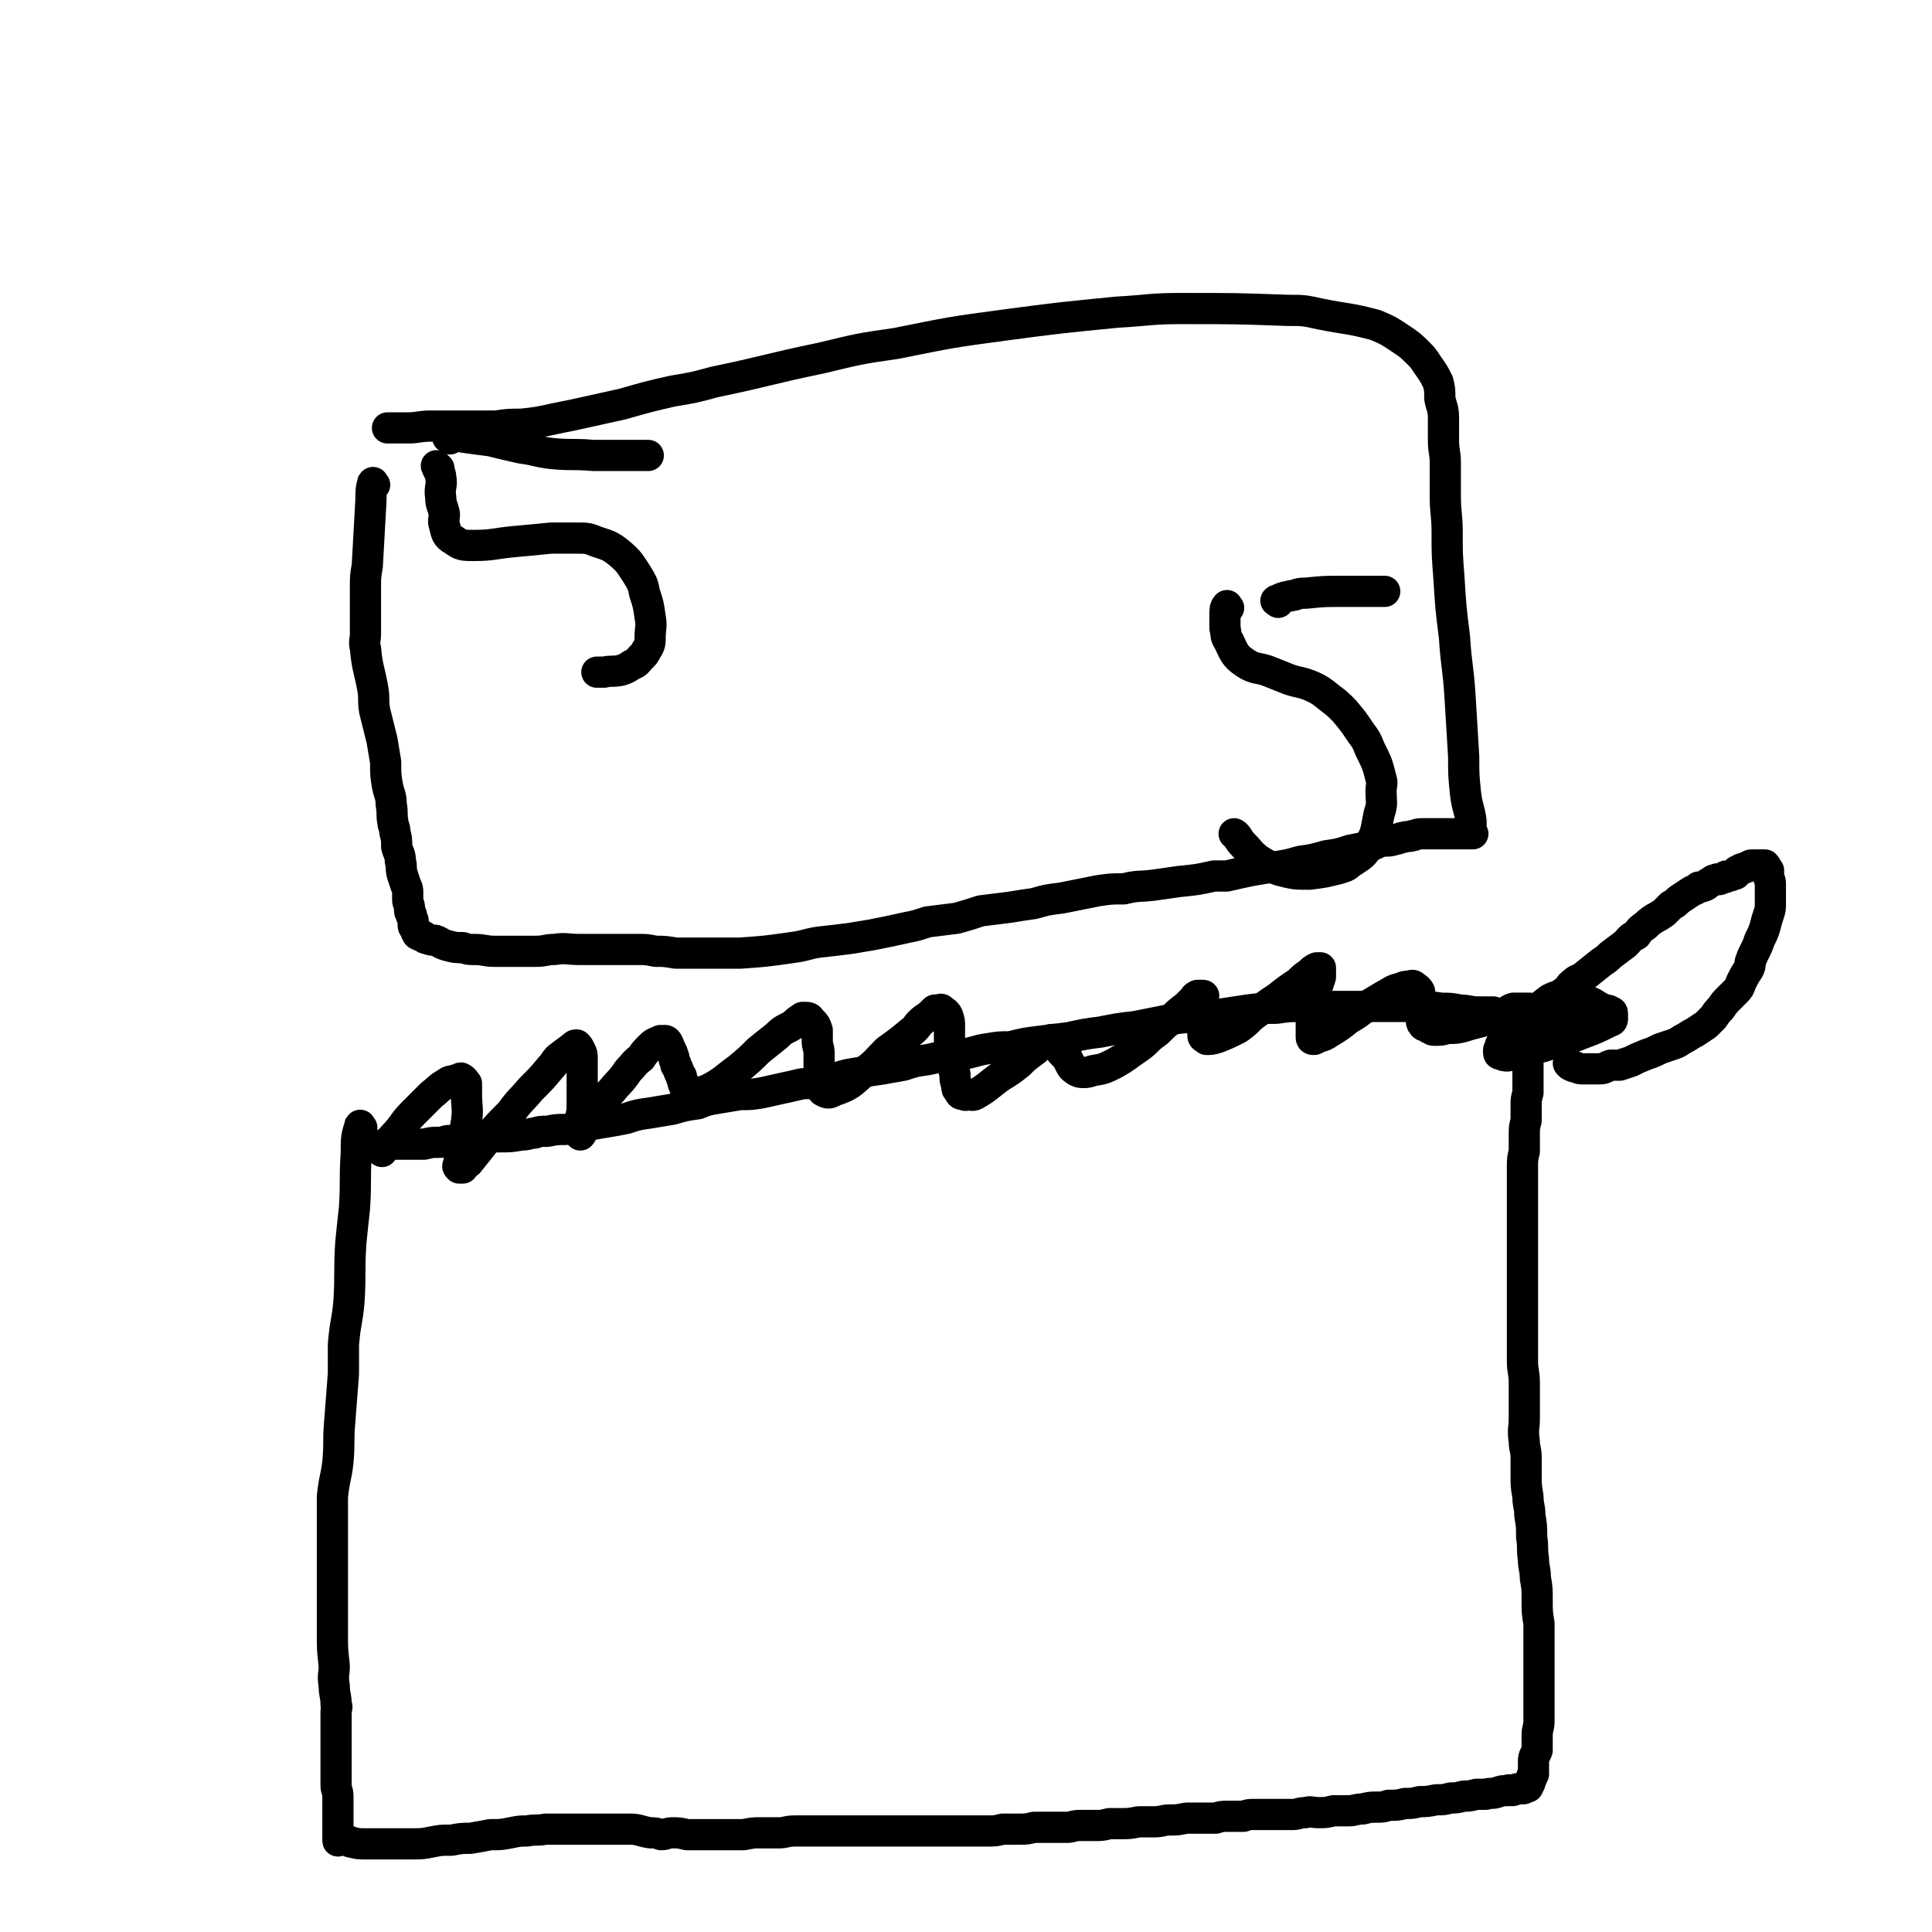
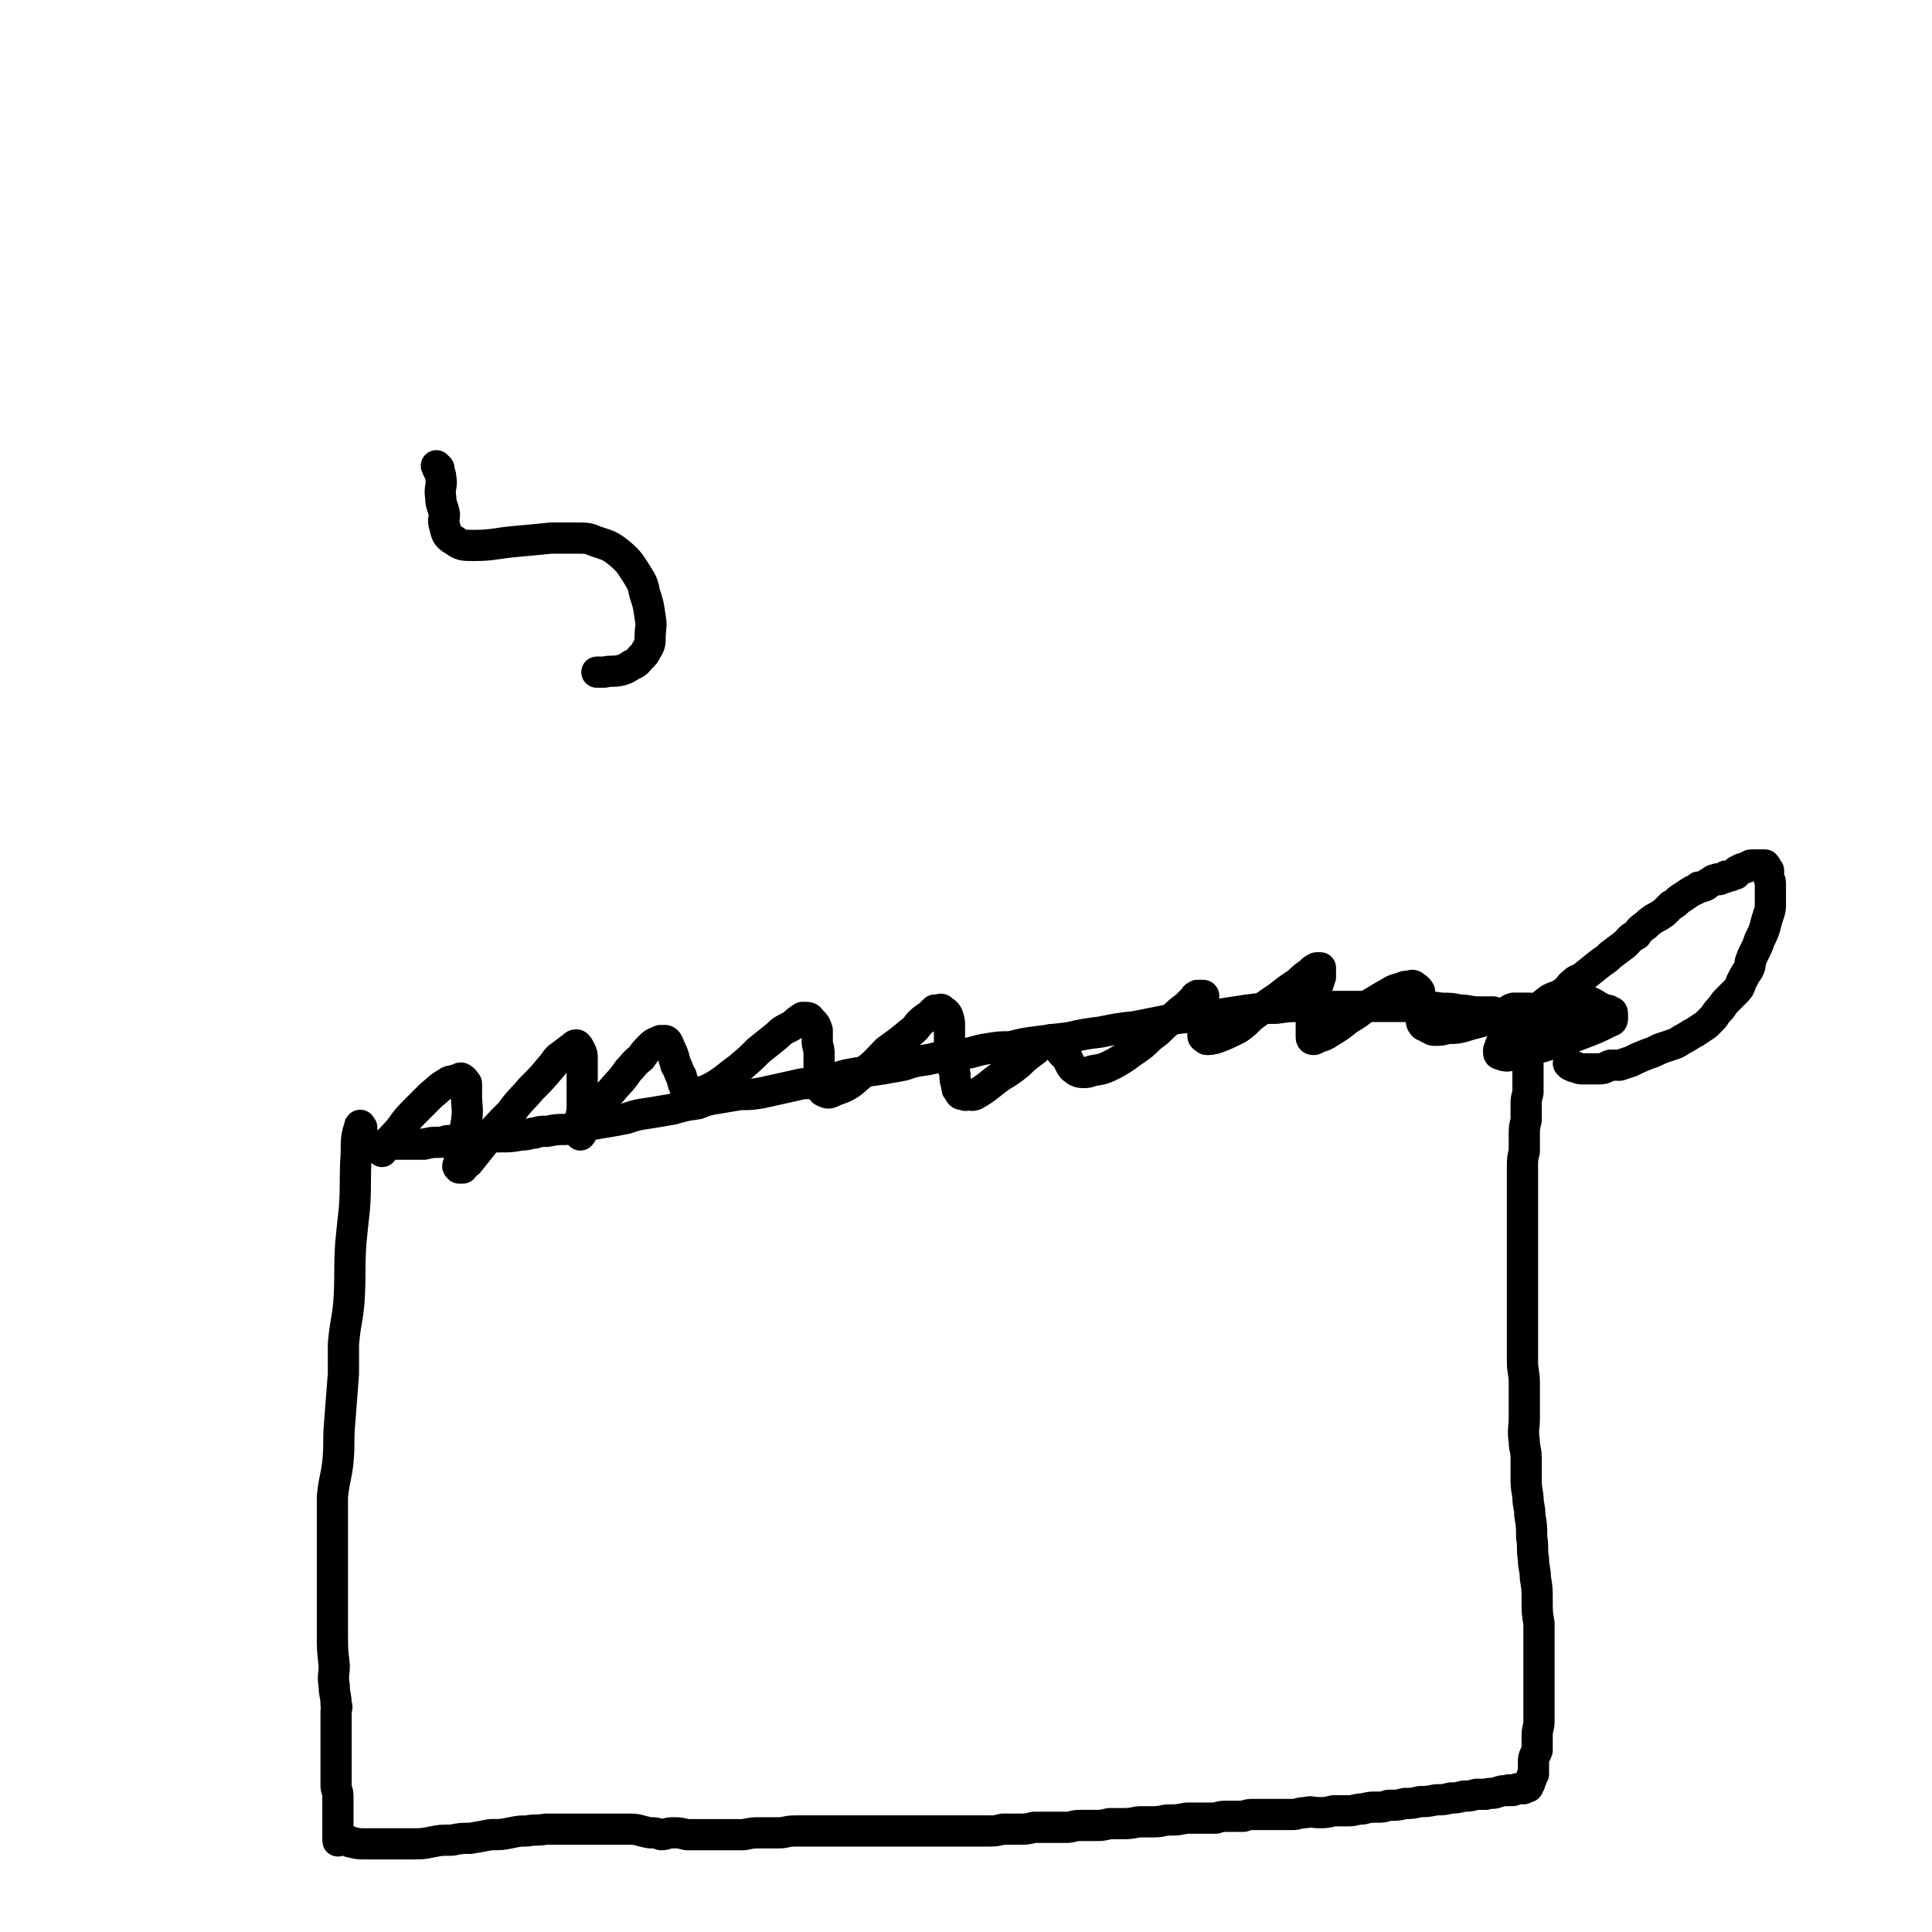
<svg xmlns="http://www.w3.org/2000/svg" viewBox="0 0 1052 1052" version="1.1">
  <g fill="none" stroke="#000000" stroke-width="17" stroke-linecap="round" stroke-linejoin="round">
    <path d="M197,614c-1,-1 -1,-2 -1,-1 -2,6 -2,7 -2,15 -1,15 0,15 -1,30 -1,9 -1,9 -2,19 -1,16 0,16 -1,32 -1,11 -2,11 -3,23 0,8 0,8 0,16 -1,13 -1,13 -2,26 -1,11 0,11 -1,22 -1,9 -2,9 -3,19 0,10 0,10 0,20 0,8 0,8 0,16 0,8 0,8 0,16 0,8 0,8 0,15 0,4 0,4 0,8 0,8 0,8 1,17 0,5 -1,5 0,11 0,5 1,5 1,10 1,2 0,2 0,4 0,8 0,8 0,17 0,3 0,3 0,6 0,5 0,5 0,9 0,4 0,4 0,8 0,3 1,3 1,6 0,3 0,3 0,6 0,3 0,3 0,6 0,2 0,2 0,4 0,2 0,2 0,4 0,1 0,1 0,3 0,1 0,1 0,1 0,1 0,0 1,0 1,0 1,0 2,0 0,0 0,0 1,0 2,0 2,1 3,1 4,1 4,1 8,1 2,0 2,0 5,0 4,0 4,0 9,0 6,0 6,0 11,0 6,0 6,0 11,-1 5,-1 5,-1 11,-1 5,-1 5,-1 10,-1 6,-1 6,-1 11,-2 6,0 6,0 11,-1 5,-1 5,-1 9,-1 5,-1 5,0 10,-1 5,0 5,0 10,0 3,0 3,0 6,0 4,0 4,0 8,0 4,0 4,0 8,0 4,0 4,0 8,0 3,0 3,0 6,0 5,0 5,1 11,2 3,0 3,0 6,1 3,0 3,-1 6,-1 4,0 4,0 8,1 4,0 4,0 7,0 4,0 4,0 8,0 4,0 4,0 8,0 4,0 4,0 8,0 5,-1 5,-1 9,-1 5,0 5,0 10,0 4,0 4,-1 9,-1 4,0 4,0 8,0 5,0 5,0 10,0 5,0 5,0 9,0 6,0 6,0 12,0 7,0 7,0 13,0 5,0 5,0 11,0 5,0 5,0 11,0 5,0 5,0 11,0 5,0 5,0 11,0 4,0 4,0 8,0 5,0 5,0 9,-1 4,0 4,0 9,0 4,0 4,0 8,-1 4,0 4,0 8,0 5,0 5,0 10,0 3,0 3,-1 7,-1 4,0 4,0 8,0 4,0 4,0 8,-1 3,0 3,0 6,0 5,0 5,0 10,-1 4,0 4,0 8,0 5,0 5,-1 9,-1 4,0 4,0 9,-1 4,0 4,0 8,0 4,0 4,0 8,0 3,-1 3,-1 7,-1 4,0 4,0 8,0 3,-1 3,-1 6,-1 3,0 3,0 7,0 2,0 2,0 5,0 4,0 5,0 9,0 3,0 3,-1 7,-1 3,-1 3,0 7,0 4,0 4,0 8,-1 4,0 4,0 8,0 4,0 4,-1 8,-1 4,-1 4,-1 8,-1 3,0 3,0 6,-1 5,0 5,0 9,-1 4,0 4,0 8,-1 4,0 4,0 9,-1 4,0 4,0 8,-1 3,0 3,0 7,-1 3,0 3,0 7,-1 2,0 2,0 5,0 3,-1 3,0 6,-1 3,-1 3,-1 6,-1 1,-1 1,0 2,0 1,0 1,0 3,-1 1,0 1,0 3,0 1,0 1,0 2,-1 0,0 0,0 1,0 0,-1 0,-1 1,-2 0,0 0,0 0,-1 0,-1 1,-1 1,-2 0,-1 0,-1 1,-2 0,-1 0,-1 0,-3 0,-2 0,-2 0,-4 0,-3 1,-3 2,-6 0,-4 0,-4 0,-8 0,-4 1,-4 1,-8 0,-4 0,-4 0,-8 0,-5 0,-5 0,-10 0,-6 0,-6 0,-12 0,-6 0,-6 0,-12 0,-5 0,-5 0,-11 -1,-6 -1,-6 -1,-13 0,-6 0,-6 -1,-12 0,-5 -1,-5 -1,-10 -1,-6 0,-6 -1,-12 0,-6 0,-6 -1,-12 0,-5 -1,-5 -1,-10 -1,-6 -1,-6 -1,-11 0,-5 0,-5 0,-10 0,-5 -1,-5 -1,-9 -1,-7 0,-7 0,-13 0,-4 0,-4 0,-9 0,-5 0,-5 0,-10 0,-6 -1,-6 -1,-12 0,-4 0,-4 0,-8 0,-8 0,-8 0,-15 0,-5 0,-5 0,-11 0,-4 0,-4 0,-8 0,-7 0,-7 0,-15 0,-4 0,-4 0,-8 0,-5 0,-5 0,-10 0,-6 0,-6 0,-11 0,-5 0,-5 0,-10 0,-4 0,-4 0,-9 0,-5 0,-5 1,-9 0,-4 0,-4 0,-9 0,-4 0,-4 1,-8 0,-4 0,-4 0,-8 0,-4 0,-3 1,-7 0,-3 0,-3 0,-6 0,-2 0,-2 0,-5 0,-3 0,-3 0,-5 0,-2 0,-2 0,-3 0,-2 0,-2 0,-4 0,-2 0,-2 0,-4 0,-2 0,-2 0,-3 0,-1 0,-1 0,-3 0,-1 0,-1 0,-1 0,-2 -1,-2 -2,-3 -1,-1 -1,-1 -2,-2 -2,-1 -2,-1 -4,-2 -3,-1 -2,-1 -5,-2 -3,0 -3,0 -6,-1 -4,0 -4,0 -8,0 -5,0 -5,-1 -10,-1 -5,-1 -5,-1 -10,-1 -7,-1 -7,-1 -13,-1 -6,0 -6,0 -13,0 -6,0 -6,0 -13,0 -9,0 -9,0 -18,0 -9,0 -9,0 -18,0 -8,0 -8,0 -15,1 -8,0 -8,0 -16,1 -13,2 -13,2 -26,4 -8,0 -8,0 -15,1 -10,2 -10,2 -20,4 -9,1 -9,1 -19,3 -8,1 -8,1 -17,3 -8,1 -8,1 -16,2 -8,1 -8,1 -16,3 -6,0 -6,0 -12,1 -7,1 -7,2 -14,3 -10,1 -10,1 -19,3 -7,1 -7,1 -13,3 -5,1 -6,1 -11,2 -7,1 -7,1 -13,2 -6,1 -7,1 -13,3 -7,1 -7,1 -14,3 -4,0 -4,0 -8,1 -9,2 -9,2 -18,4 -6,1 -6,1 -12,1 -6,1 -6,1 -12,2 -6,1 -6,1 -11,3 -7,1 -7,1 -14,3 -6,1 -6,1 -12,2 -7,1 -7,1 -13,3 -5,1 -5,1 -11,2 -6,1 -6,1 -12,2 -5,1 -5,1 -10,2 -5,0 -5,0 -10,1 -4,0 -4,0 -7,1 -3,0 -3,1 -7,1 -6,1 -6,1 -11,1 -5,0 -5,0 -10,1 -5,0 -4,0 -9,1 -4,0 -4,0 -9,0 -3,0 -3,1 -6,1 -4,0 -4,0 -8,1 -3,0 -3,0 -6,0 -2,0 -2,0 -3,0 -2,0 -2,0 -4,0 -2,0 -2,0 -4,0 -2,0 -2,1 -3,1 -1,0 -2,0 -2,0 -1,0 -1,1 -1,2 " />
    <path d="M208,627c-1,-1 -2,-1 -1,-1 2,-4 4,-3 7,-7 6,-6 5,-7 11,-13 5,-5 5,-5 10,-10 4,-3 4,-4 8,-6 2,-2 3,-1 5,-2 2,0 2,-1 3,-1 2,1 2,2 3,3 0,3 0,3 0,6 0,7 1,7 0,15 -1,5 -1,5 -2,11 -1,3 -1,3 -1,5 -1,3 -1,3 -1,7 -1,1 -1,1 0,2 0,0 1,0 2,0 1,-1 1,-2 3,-3 4,-5 4,-5 8,-10 7,-9 7,-9 15,-17 5,-7 6,-7 11,-13 6,-6 6,-6 11,-12 2,-2 2,-3 4,-5 4,-3 4,-3 8,-6 1,-1 1,-1 2,-1 1,1 1,1 2,3 1,2 1,2 1,5 0,2 0,2 0,4 0,4 0,4 0,9 0,4 0,4 0,7 0,3 0,3 0,6 0,4 -1,4 -1,8 0,1 0,1 0,3 0,1 0,1 0,3 0,0 0,1 0,1 1,-1 1,-2 2,-4 2,-2 2,-2 4,-5 3,-4 3,-4 6,-8 2,-4 2,-4 5,-7 4,-5 5,-5 9,-11 3,-3 3,-4 7,-7 2,-3 2,-3 5,-6 2,-2 2,-2 5,-3 1,-1 1,0 2,0 0,0 1,-1 2,0 1,1 1,2 2,4 1,2 1,2 2,5 0,2 1,2 1,4 2,3 1,3 3,6 0,2 1,2 1,4 1,1 0,1 1,2 2,2 2,1 4,2 1,1 1,1 3,1 4,-1 4,-1 8,-3 7,-4 7,-5 14,-10 6,-5 6,-5 11,-10 5,-4 5,-4 10,-8 4,-4 4,-3 9,-6 2,-2 2,-2 5,-4 1,0 1,0 2,0 2,0 2,1 3,2 2,2 2,2 3,5 0,3 0,3 0,6 0,3 1,3 1,7 0,3 0,3 0,7 0,3 0,3 0,6 0,2 1,2 2,4 0,1 -1,2 0,3 2,1 3,2 6,0 9,-3 9,-4 16,-10 7,-5 7,-6 13,-12 7,-5 7,-5 13,-10 4,-3 3,-4 7,-7 3,-2 3,-2 6,-5 1,0 1,0 2,0 1,0 1,-1 2,0 1,1 2,1 3,3 1,3 1,3 1,6 0,3 0,3 0,6 0,3 0,3 1,6 0,3 0,3 0,6 1,4 1,4 2,8 0,3 0,3 1,6 0,2 0,2 1,3 1,2 1,2 3,2 1,1 1,0 3,0 1,0 1,1 3,0 7,-4 7,-5 14,-10 5,-3 5,-3 10,-7 3,-3 3,-3 7,-6 3,-2 2,-2 5,-4 1,-1 2,-1 3,-2 1,0 1,-1 3,-1 1,0 1,0 2,0 0,0 1,0 1,1 1,1 1,1 2,3 0,1 0,2 0,3 1,1 1,1 3,3 1,2 1,2 2,4 1,2 2,2 3,3 2,1 2,1 4,1 2,0 2,0 5,-1 6,-1 6,-1 12,-4 7,-4 6,-4 12,-8 6,-4 5,-5 11,-9 4,-4 4,-4 9,-8 3,-3 3,-3 7,-6 2,-2 2,-2 4,-4 1,-1 0,-1 2,-2 0,0 1,0 1,0 1,0 2,0 2,0 1,0 0,1 0,1 0,3 0,3 0,5 0,2 0,2 0,4 0,2 0,2 0,4 0,2 0,2 0,4 0,2 0,2 0,4 0,1 1,1 2,2 2,0 3,0 6,-1 5,-2 5,-2 11,-5 6,-4 5,-5 11,-9 5,-4 5,-4 11,-8 5,-4 5,-4 11,-8 3,-3 3,-3 6,-5 2,-2 2,-2 4,-3 0,0 1,0 2,0 0,0 0,1 0,1 0,2 0,2 0,4 -1,3 -1,3 -2,6 -1,3 -1,3 -2,6 0,3 0,3 0,5 0,3 -1,3 -1,5 0,2 0,2 0,4 0,2 0,2 0,4 0,1 0,1 0,3 0,0 0,1 1,1 1,0 1,0 2,-1 4,-1 4,-1 7,-3 5,-3 5,-3 10,-7 5,-3 5,-3 10,-7 5,-3 5,-3 10,-6 4,-2 4,-3 9,-4 2,-1 2,-1 4,-1 1,0 2,-1 3,0 1,1 2,1 3,3 0,2 0,2 0,4 0,3 0,3 0,5 0,2 1,2 2,4 0,1 -1,1 -1,3 0,1 0,1 1,2 0,1 1,0 2,1 1,1 1,1 2,1 1,1 1,1 2,1 4,0 4,0 7,-1 5,0 5,0 9,-1 3,-1 3,-1 7,-2 4,-1 4,-1 8,-3 3,-1 3,-1 7,-2 2,-1 2,-2 5,-3 2,0 2,0 4,0 2,0 2,0 4,0 2,0 2,0 3,1 2,0 2,0 4,1 2,1 2,1 3,3 2,1 2,1 4,3 2,2 2,1 4,3 2,1 2,1 3,2 1,0 1,0 3,0 0,0 0,0 0,0 0,-1 0,-1 0,-3 0,-1 0,-1 -1,-3 0,-2 -1,-2 -1,-4 0,-1 0,-1 0,-2 0,-2 0,-2 0,-4 0,-1 0,-1 0,-1 2,-1 2,-1 4,-1 1,0 1,0 3,0 2,0 2,0 3,1 3,1 3,1 6,3 2,1 2,1 4,2 2,0 2,0 3,1 1,0 1,0 1,2 0,0 0,1 0,2 0,0 0,1 -1,1 -8,4 -8,4 -16,7 -5,2 -5,2 -10,3 -5,2 -5,2 -11,4 -5,1 -5,1 -11,3 -4,1 -4,1 -8,2 -2,0 -2,0 -4,-1 -1,0 -1,0 -1,-2 0,-1 1,-1 1,-3 1,-2 1,-2 3,-4 2,-2 2,-2 4,-4 3,-3 3,-3 6,-6 3,-2 3,-3 7,-5 3,-3 3,-3 7,-6 4,-2 4,-1 8,-4 3,-2 2,-3 5,-5 2,-2 2,-1 5,-3 5,-4 5,-4 10,-8 3,-2 3,-2 5,-4 4,-3 4,-3 8,-6 3,-3 2,-3 6,-5 2,-3 2,-3 5,-5 2,-2 2,-2 5,-4 2,-1 2,-1 5,-3 2,-2 2,-2 4,-4 2,-1 2,-1 4,-3 3,-2 3,-2 6,-4 3,-2 3,-1 5,-3 2,0 2,0 4,-1 1,-1 1,-1 3,-2 1,-1 1,-1 3,-1 0,-1 0,0 1,0 1,0 1,-1 2,-1 1,0 1,0 1,0 1,0 0,-1 1,-1 0,0 0,0 0,0 1,0 1,0 1,0 1,0 1,0 1,0 1,0 1,-1 2,-1 0,0 0,0 1,0 1,-1 0,-2 2,-2 1,-1 1,-1 2,-1 1,0 1,-1 3,-1 1,-1 1,-1 2,-1 1,0 1,0 3,0 0,0 0,0 1,0 2,0 2,0 3,0 1,1 1,2 2,3 0,1 0,1 0,2 0,3 1,3 1,5 0,3 0,3 0,6 0,2 0,2 0,5 0,3 0,3 -1,6 -1,3 -1,3 -2,7 -1,3 -1,3 -3,7 -1,3 -1,3 -3,7 -1,2 -1,2 -2,5 0,2 0,2 -1,4 -2,3 -2,3 -4,7 -1,3 -1,3 -3,5 -2,2 -2,2 -4,4 -2,2 -2,2 -4,5 -2,2 -2,2 -4,5 -2,2 -2,2 -4,4 -3,2 -3,2 -6,4 -4,2 -3,2 -7,4 -3,2 -3,2 -6,3 -3,1 -3,1 -6,2 -4,2 -4,2 -7,3 -5,2 -5,2 -9,4 -3,1 -3,1 -6,2 -3,0 -3,0 -5,0 -3,1 -3,2 -6,2 -3,0 -3,0 -5,0 -2,0 -2,0 -4,0 -2,0 -2,0 -4,-1 -1,0 -1,0 -3,-1 -1,-1 -1,-1 -1,-1 " />
-     <path d="M204,264c-1,-1 -1,-2 -1,-1 -1,3 -1,4 -1,9 -1,18 -1,18 -2,36 -1,6 -1,6 -1,11 0,6 0,6 0,12 0,7 0,7 0,14 0,4 -1,4 0,8 1,11 2,11 4,22 1,6 0,6 1,12 2,8 2,8 4,16 1,6 1,6 2,12 0,7 0,7 1,13 1,5 2,5 2,10 1,5 0,5 1,10 0,2 1,2 1,5 1,4 1,4 1,8 1,4 2,4 2,8 1,3 0,3 1,7 1,3 1,3 2,6 1,2 1,2 1,4 0,2 0,2 0,4 0,2 1,2 1,5 0,1 0,2 1,3 0,2 1,2 1,4 0,1 0,1 0,2 0,1 1,1 2,3 0,0 -1,0 0,1 0,0 0,1 1,1 1,1 1,0 3,1 0,0 0,1 1,1 3,1 3,1 5,1 3,1 3,2 7,3 4,1 4,1 8,1 3,1 3,1 6,1 6,0 6,1 11,1 5,0 5,0 9,0 7,0 7,0 14,0 5,0 5,-1 10,-1 6,-1 7,0 13,0 5,0 5,0 11,0 6,0 6,0 11,0 5,0 5,0 10,0 5,0 5,0 10,1 5,0 5,0 11,1 5,0 5,0 11,0 6,0 6,0 12,0 6,0 6,0 12,0 14,-1 14,-1 28,-3 8,-1 8,-2 15,-3 9,-1 9,-1 17,-2 6,-1 6,-1 12,-2 10,-2 10,-2 19,-4 5,-1 5,-1 11,-3 8,-1 8,-1 16,-2 7,-2 7,-2 13,-4 8,-1 8,-1 16,-2 6,-1 6,-1 13,-2 7,-2 7,-2 15,-3 10,-2 10,-2 20,-4 7,-1 7,-1 14,-1 8,-2 8,-1 16,-2 7,-1 7,-1 14,-2 10,-1 10,-1 19,-3 3,0 3,0 7,0 13,-3 13,-3 26,-5 7,-1 7,-1 14,-3 7,-1 7,-1 14,-3 7,-1 7,-1 13,-3 5,-1 5,-1 10,-2 4,-1 4,-2 8,-3 4,0 4,0 7,-1 2,0 2,-1 4,-1 3,-1 3,0 5,-1 2,0 2,-1 5,-1 1,0 1,0 3,0 2,0 2,0 4,0 2,0 2,0 4,0 2,0 2,0 4,0 2,0 2,0 4,0 1,0 1,0 2,0 2,0 2,0 3,0 1,0 1,0 3,0 0,0 0,0 1,0 0,0 -1,-1 -1,-2 0,-1 0,-1 0,-2 0,-1 0,-1 0,-3 -1,-7 -2,-7 -3,-15 -1,-10 -1,-10 -1,-20 -1,-16 -1,-16 -2,-33 -1,-16 -2,-16 -3,-32 -2,-16 -2,-16 -3,-32 -1,-13 -1,-13 -1,-25 0,-10 -1,-10 -1,-20 0,-9 0,-9 0,-18 0,-6 -1,-6 -1,-12 0,-6 0,-6 0,-12 0,-6 -1,-6 -2,-11 0,-5 0,-5 -1,-9 -2,-4 -2,-4 -4,-7 -3,-4 -3,-5 -6,-8 -5,-5 -5,-5 -11,-9 -6,-4 -6,-4 -13,-7 -15,-4 -15,-3 -30,-6 -9,-2 -9,-2 -18,-2 -28,-1 -28,-1 -57,-1 -18,0 -18,1 -36,2 -30,3 -31,3 -61,7 -30,4 -29,4 -59,10 -21,3 -20,3 -41,8 -29,6 -29,7 -58,13 -11,3 -11,3 -23,5 -13,3 -13,3 -27,7 -9,2 -9,2 -18,4 -9,2 -9,2 -19,4 -9,2 -9,2 -18,3 -7,0 -7,0 -14,1 -9,0 -9,0 -18,0 -9,0 -9,0 -17,0 -7,0 -7,1 -13,1 -3,0 -3,0 -6,0 -3,0 -4,0 -5,0 " />
-     <path d="M669,331c-1,-1 -1,-2 -1,-1 -1,1 -1,2 -1,5 0,4 0,4 0,7 1,4 0,4 2,7 3,6 3,8 9,12 6,4 7,2 14,5 5,2 5,2 10,4 6,2 6,1 13,4 4,2 4,2 9,6 4,3 4,3 8,7 5,6 5,6 9,12 3,4 3,4 5,9 4,8 4,8 6,16 1,3 0,3 0,7 0,6 1,6 -1,12 -2,9 -1,10 -6,18 -3,5 -4,5 -10,9 -2,2 -3,2 -6,3 -8,2 -8,2 -16,3 -8,0 -8,0 -16,-2 -6,-2 -7,-3 -12,-6 -5,-4 -4,-4 -8,-8 -3,-3 -3,-5 -5,-6 " />
-     <path d="M696,328c-1,-1 -2,-1 -1,-1 4,-2 5,-2 10,-3 3,-1 3,-1 6,-1 10,-1 10,-1 19,-1 8,0 8,0 16,0 4,0 7,0 8,0 " />
    <path d="M239,255c-1,-1 -2,-2 -1,-1 0,2 2,3 2,6 1,5 -1,5 0,11 0,4 1,4 2,9 0,3 -1,3 0,6 1,4 1,6 5,8 4,3 5,3 11,3 10,0 11,-1 21,-2 11,-1 11,-1 21,-2 7,0 7,0 14,0 6,0 6,0 11,2 6,2 7,2 12,6 6,5 6,6 10,12 3,5 3,5 4,10 2,6 2,6 3,13 1,5 0,6 0,11 0,3 0,4 -2,7 -1,2 -1,2 -3,4 -2,2 -2,3 -5,4 -3,2 -3,2 -6,3 -5,1 -5,0 -9,1 -2,0 -3,0 -4,0 " />
-     <path d="M245,239c-1,-1 -2,-1 -1,-1 3,-1 4,-1 8,0 7,1 7,1 15,2 8,2 8,2 17,4 8,1 8,2 17,3 11,1 11,0 22,1 10,0 10,0 20,0 5,0 8,0 10,0 " />
  </g>
</svg>